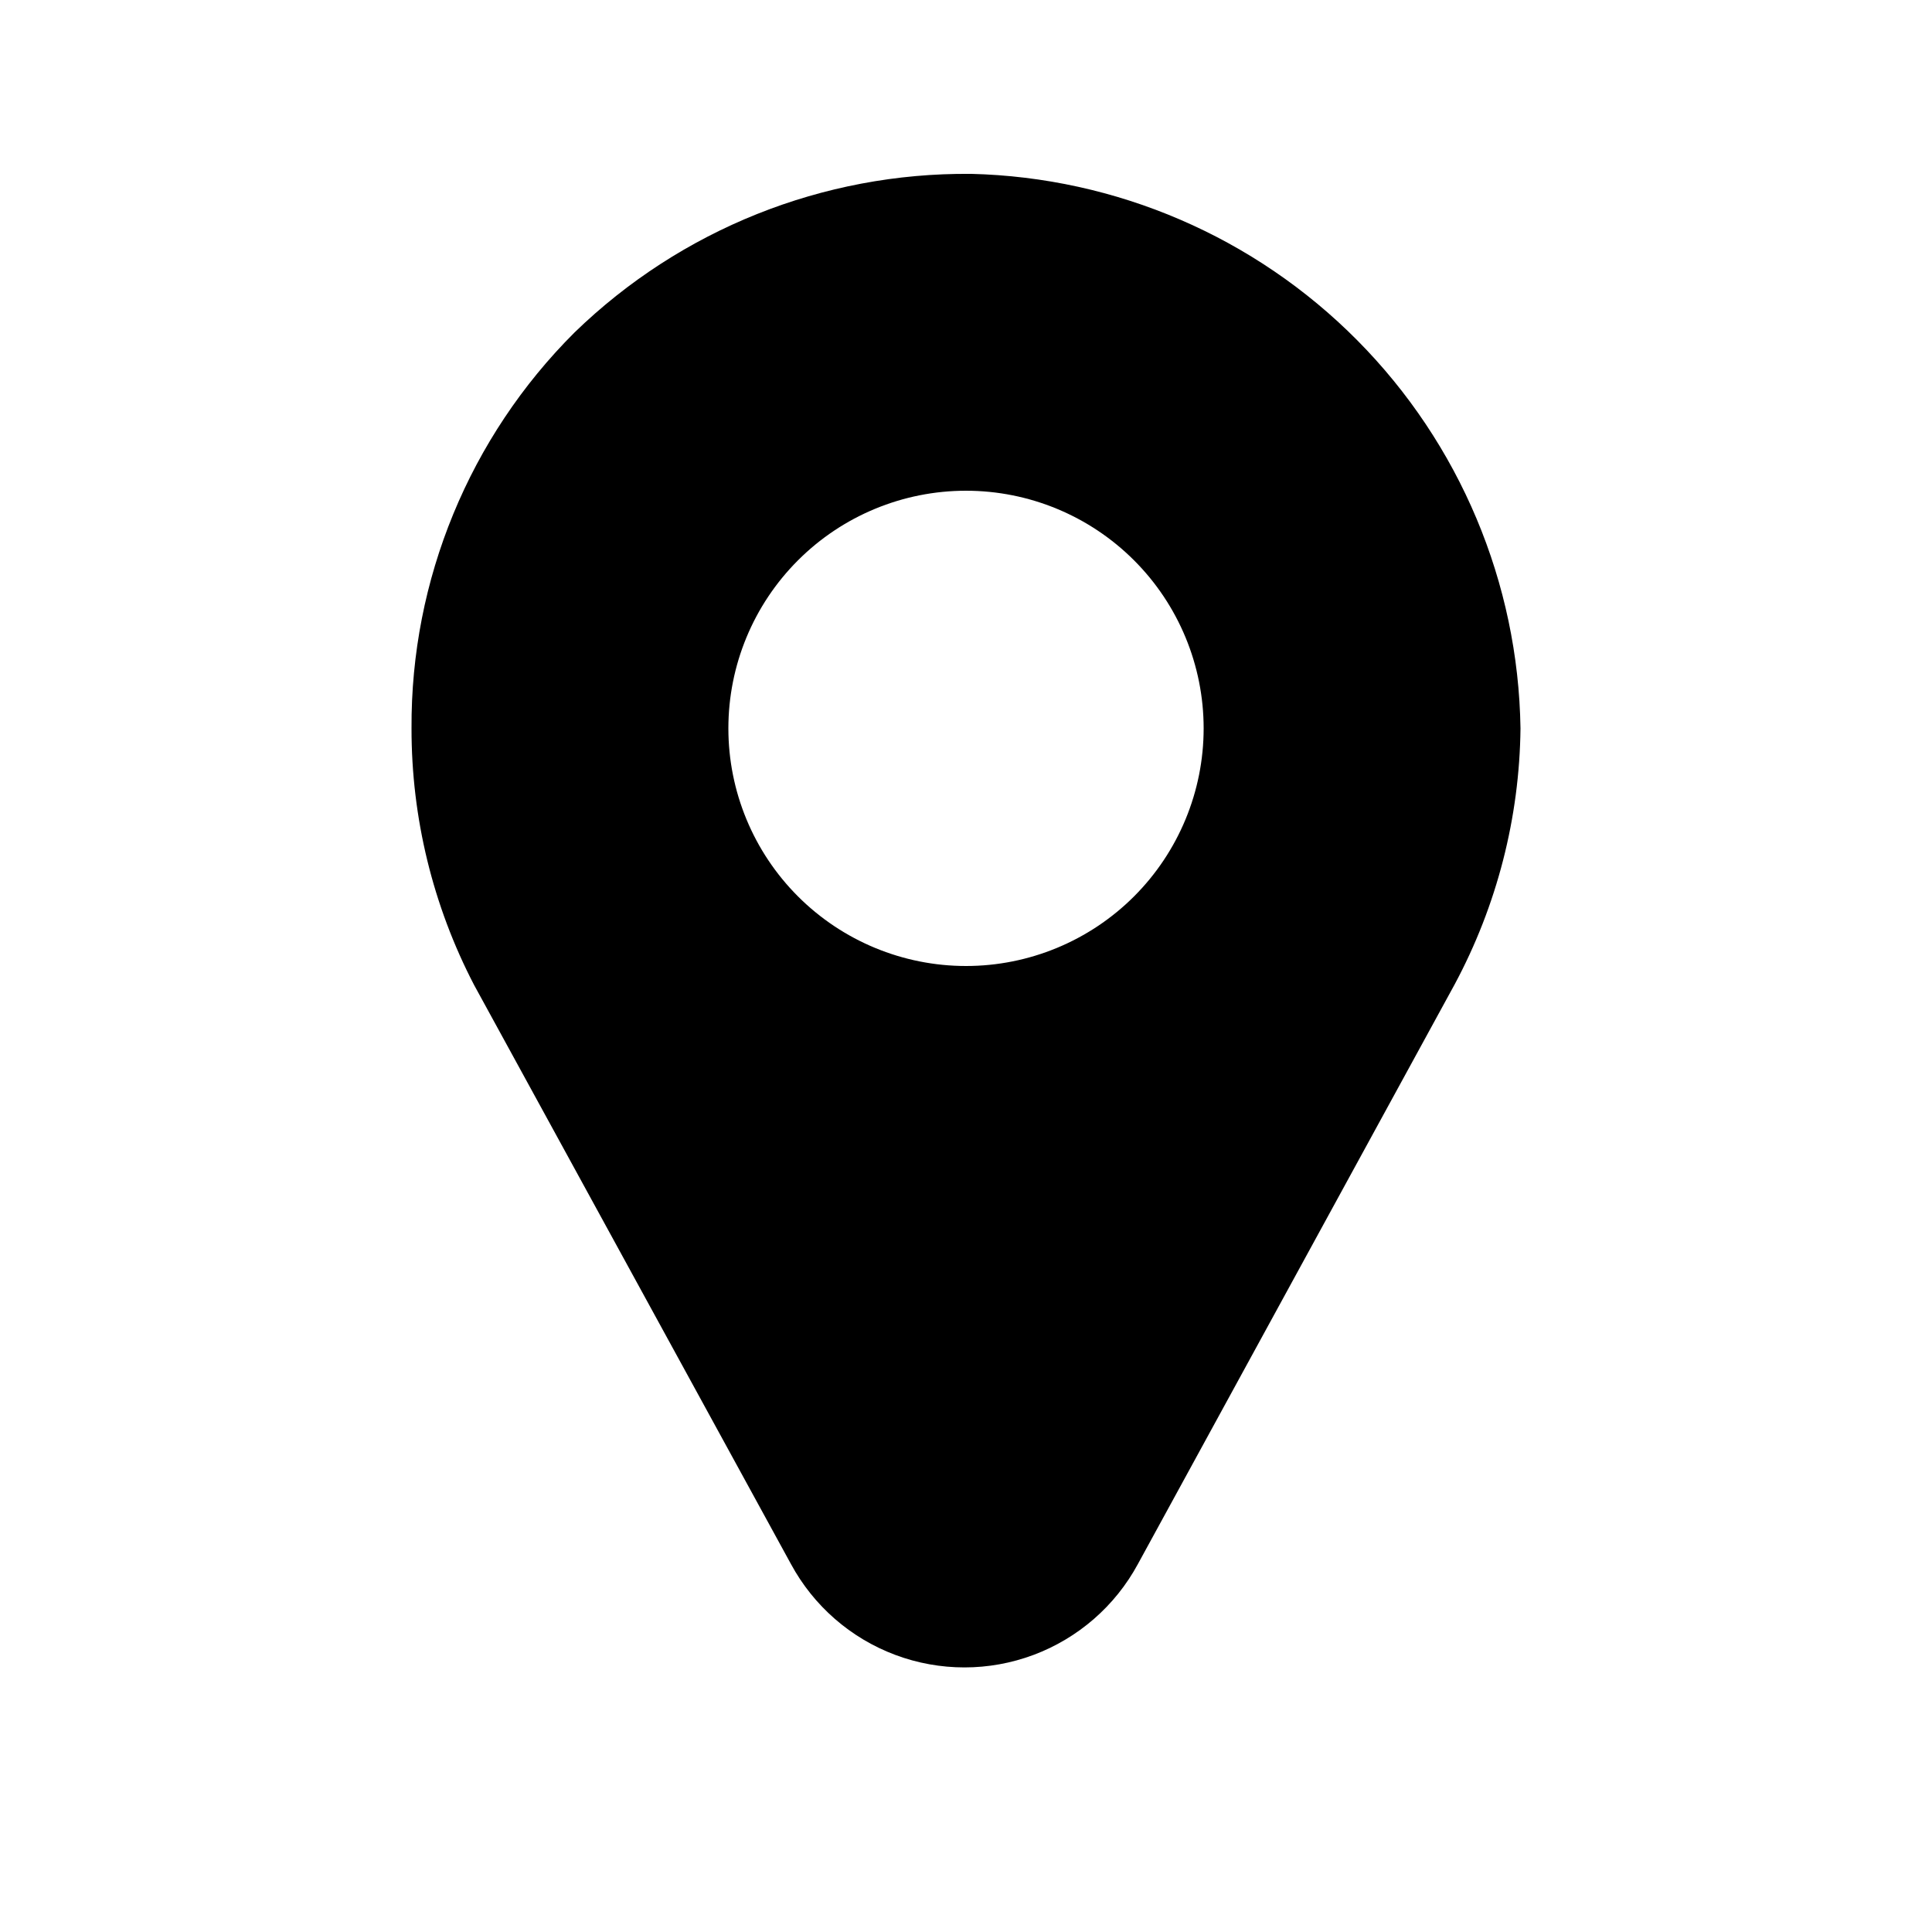
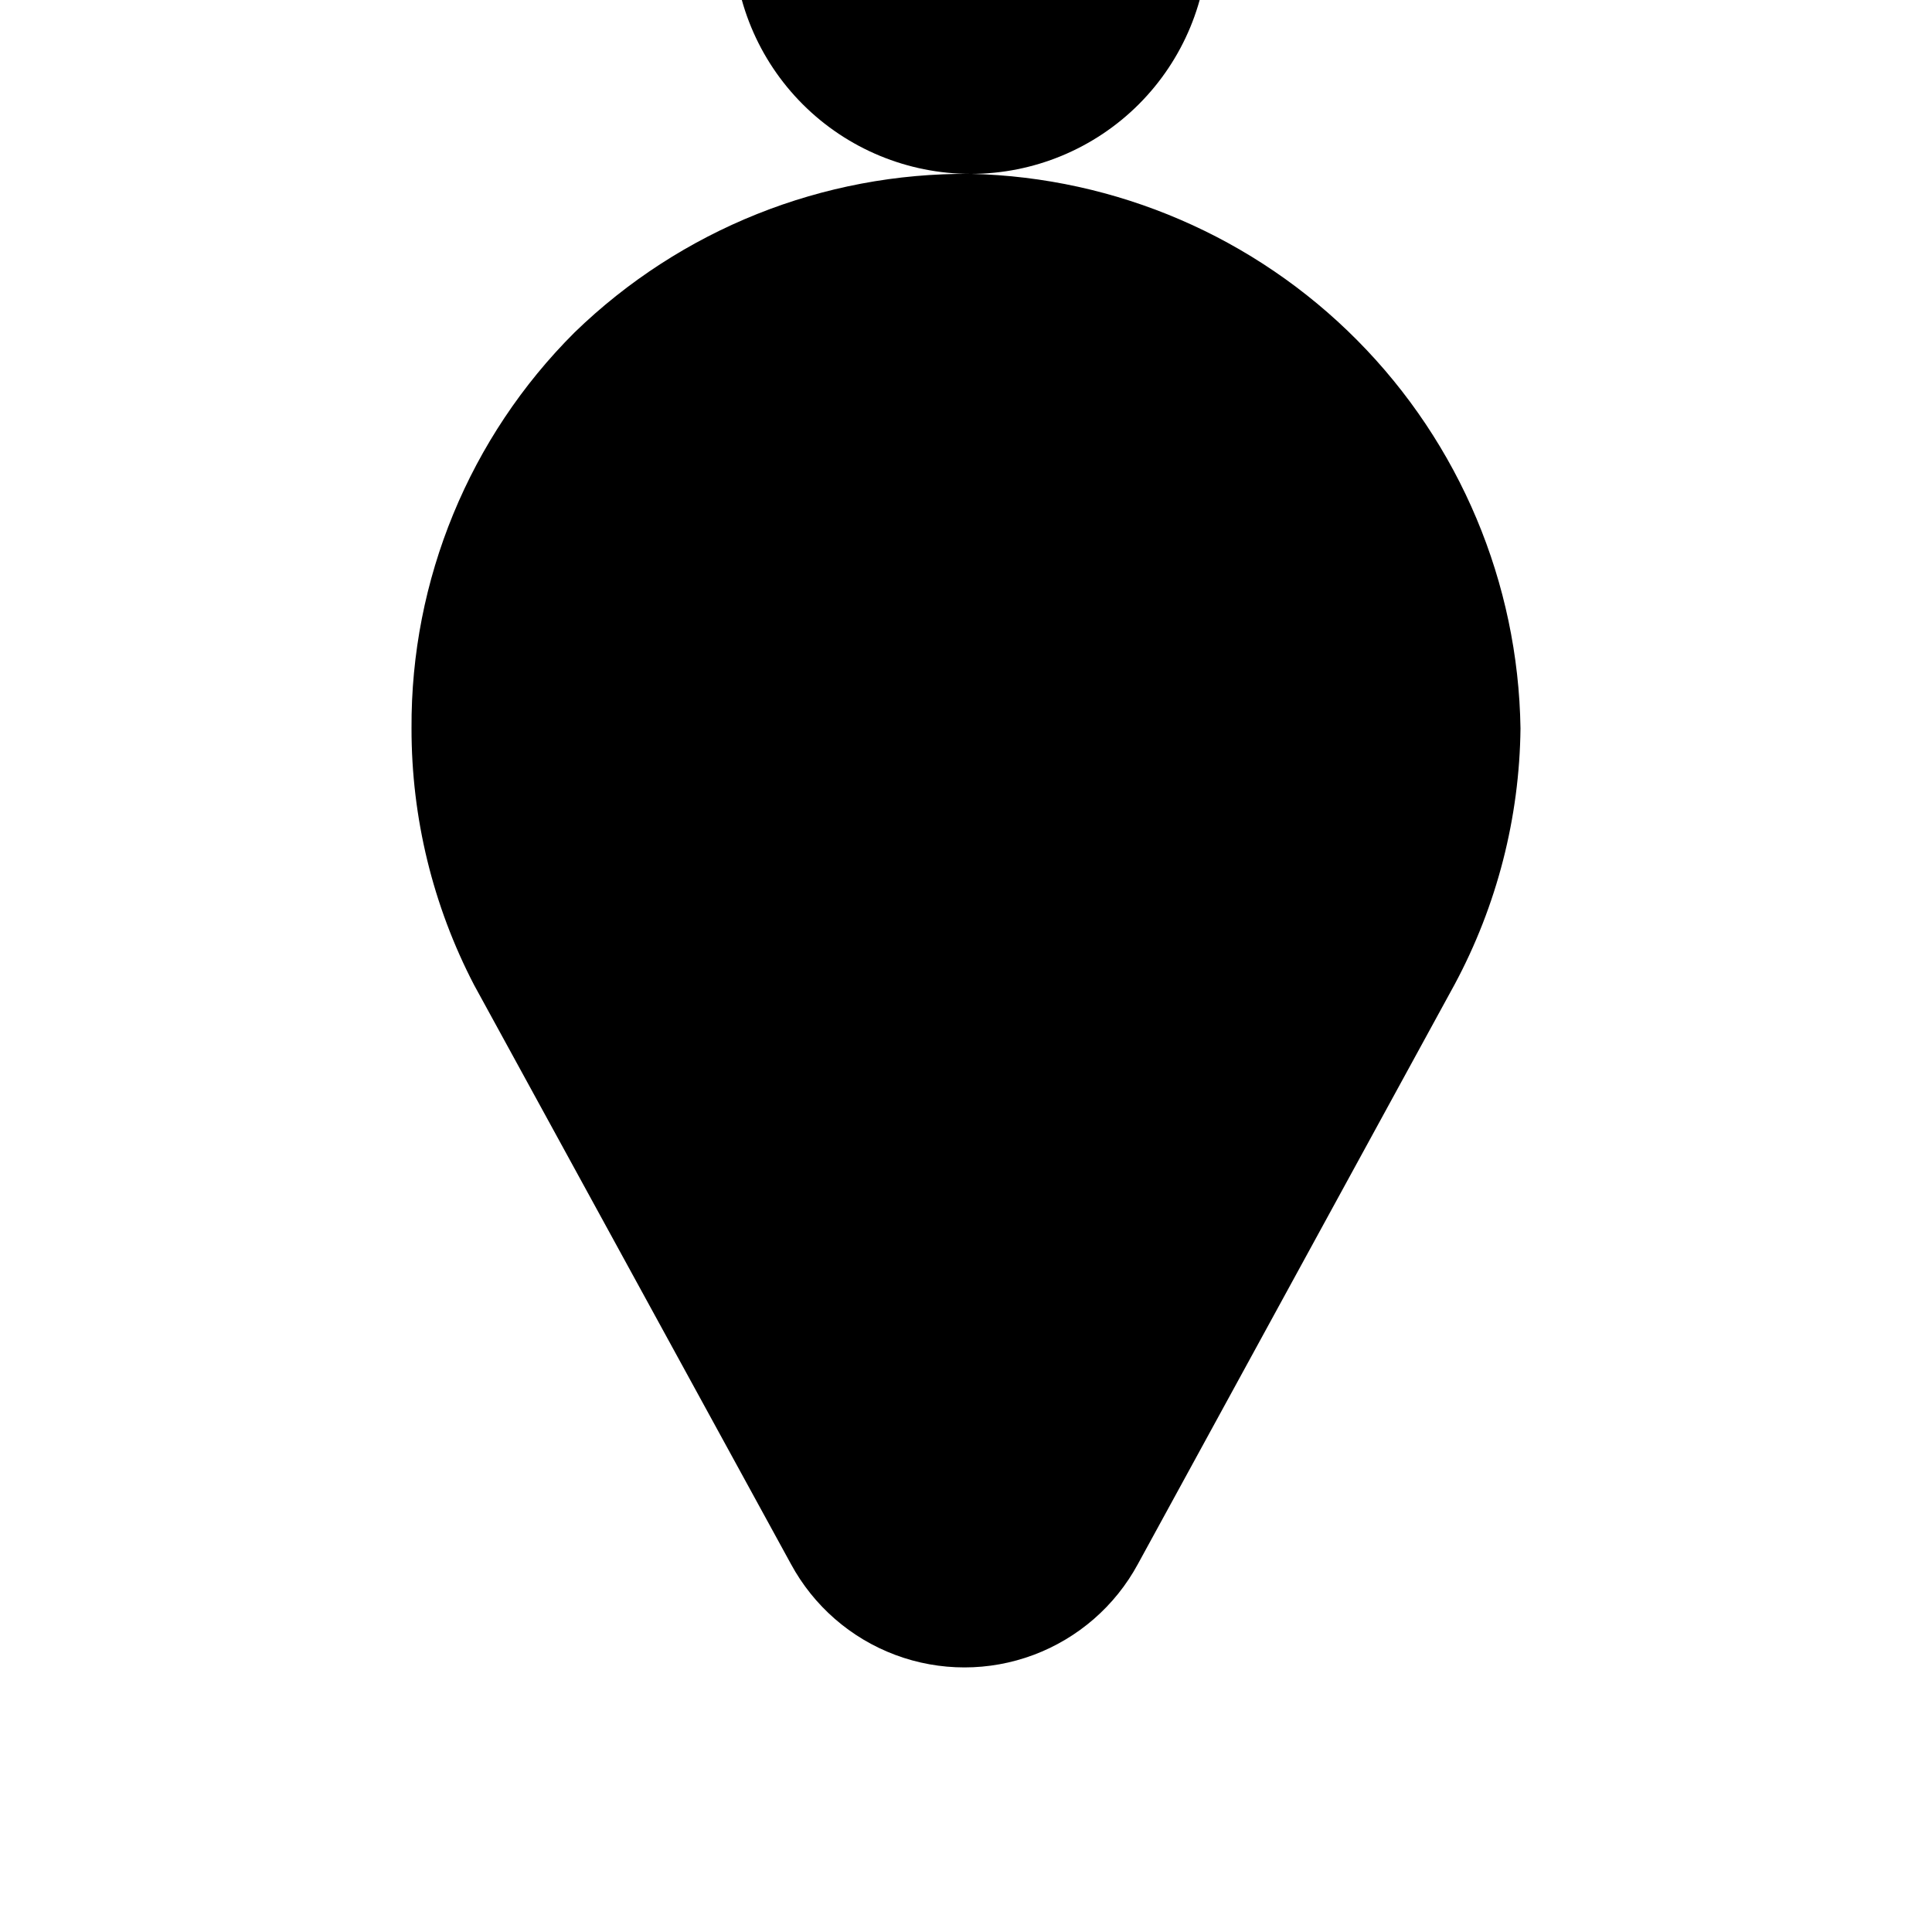
<svg xmlns="http://www.w3.org/2000/svg" fill="#000000" width="800px" height="800px" version="1.1" viewBox="144 144 512 512">
-   <path d="m401.26 190.08c-39.148-0.355-76.855 14.73-104.96 41.984-27.891 27.781-43.469 65.594-43.242 104.96-0.031 23.676 5.656 47.008 16.582 68.012l83.969 153.45c6.008 11.102 15.824 19.652 27.645 24.078 11.816 4.426 24.84 4.426 36.656 0 11.82-4.426 21.641-12.977 27.645-24.078l83.969-153.66c11.184-20.871 17.164-44.129 17.422-67.805-0.586-38.574-16.082-75.422-43.242-102.82-27.16-27.395-63.875-43.211-102.44-44.129zm-1.258 209.92c-16.703 0-32.723-6.637-44.531-18.445-11.812-11.812-18.445-27.828-18.445-44.531 0-16.703 6.633-32.723 18.445-44.531 11.809-11.812 27.828-18.445 44.531-18.445 16.699 0 32.719 6.633 44.531 18.445 11.809 11.809 18.445 27.828 18.445 44.531 0 16.703-6.637 32.719-18.445 44.531-11.812 11.809-27.832 18.445-44.531 18.445z" />
+   <path d="m401.26 190.08c-39.148-0.355-76.855 14.73-104.96 41.984-27.891 27.781-43.469 65.594-43.242 104.96-0.031 23.676 5.656 47.008 16.582 68.012l83.969 153.45c6.008 11.102 15.824 19.652 27.645 24.078 11.816 4.426 24.84 4.426 36.656 0 11.82-4.426 21.641-12.977 27.645-24.078l83.969-153.66c11.184-20.871 17.164-44.129 17.422-67.805-0.586-38.574-16.082-75.422-43.242-102.82-27.16-27.395-63.875-43.211-102.44-44.129zc-16.703 0-32.723-6.637-44.531-18.445-11.812-11.812-18.445-27.828-18.445-44.531 0-16.703 6.633-32.723 18.445-44.531 11.809-11.812 27.828-18.445 44.531-18.445 16.699 0 32.719 6.633 44.531 18.445 11.809 11.809 18.445 27.828 18.445 44.531 0 16.703-6.637 32.719-18.445 44.531-11.812 11.809-27.832 18.445-44.531 18.445z" />
</svg>